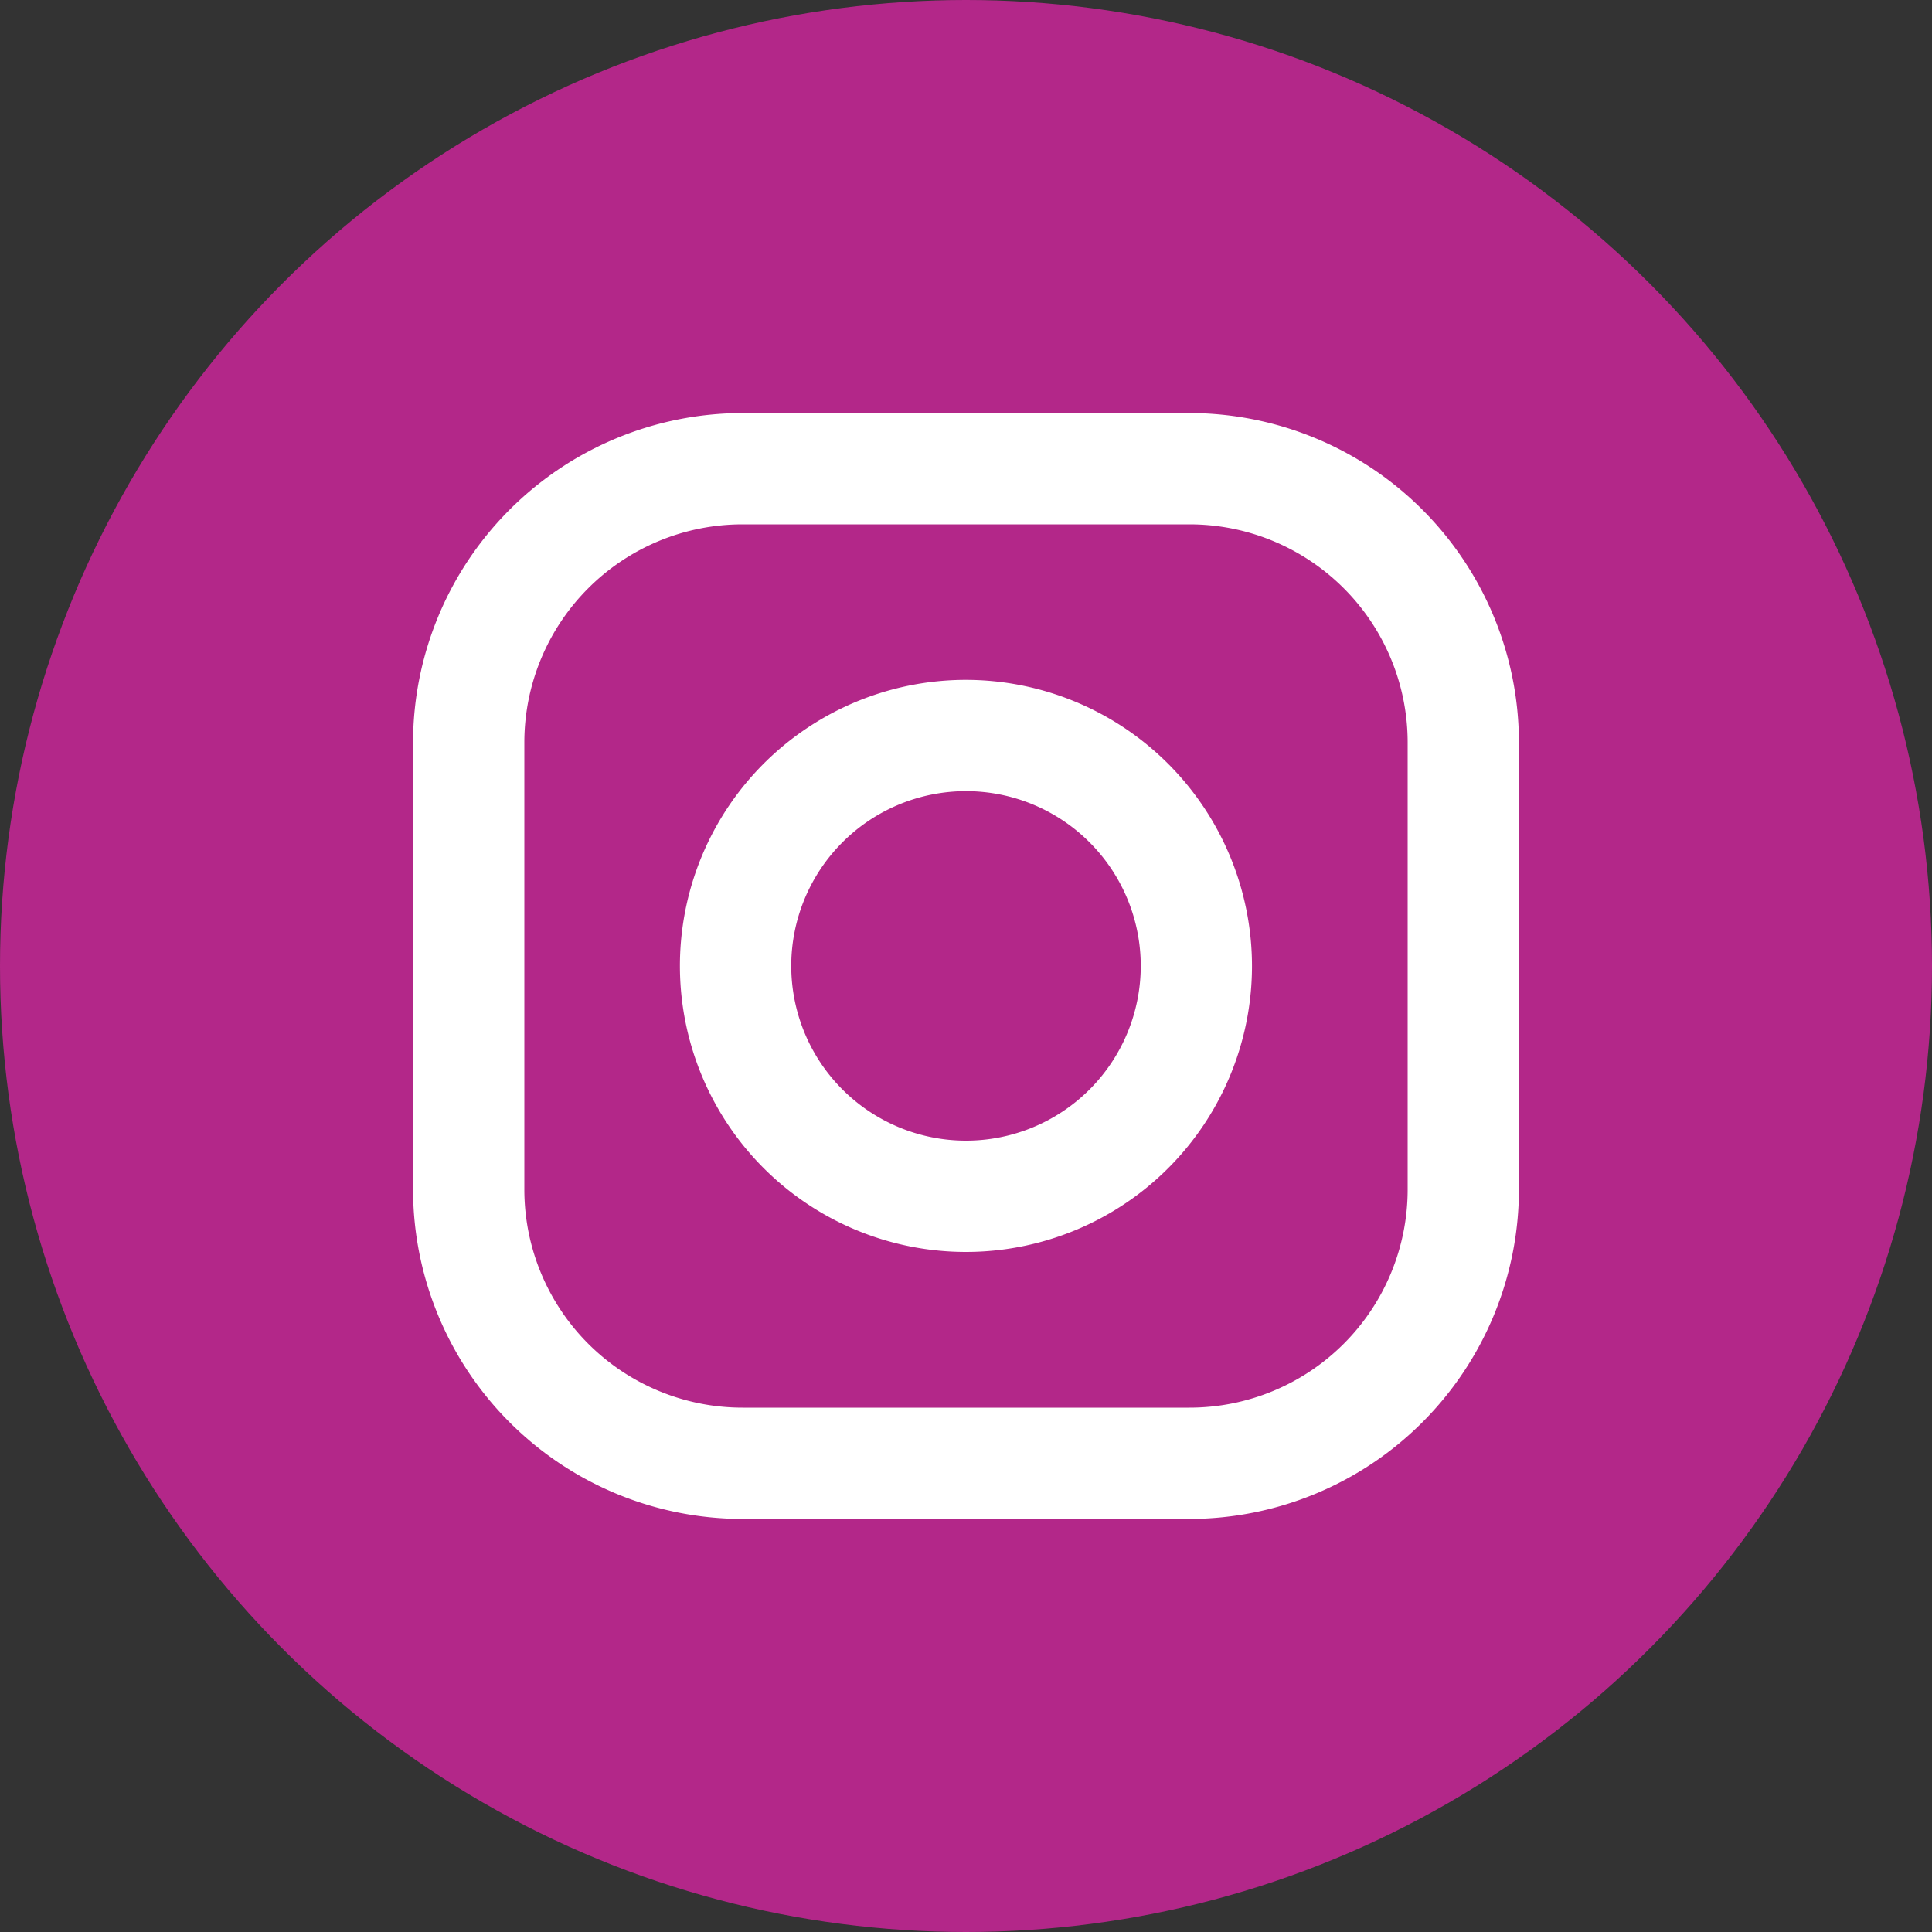
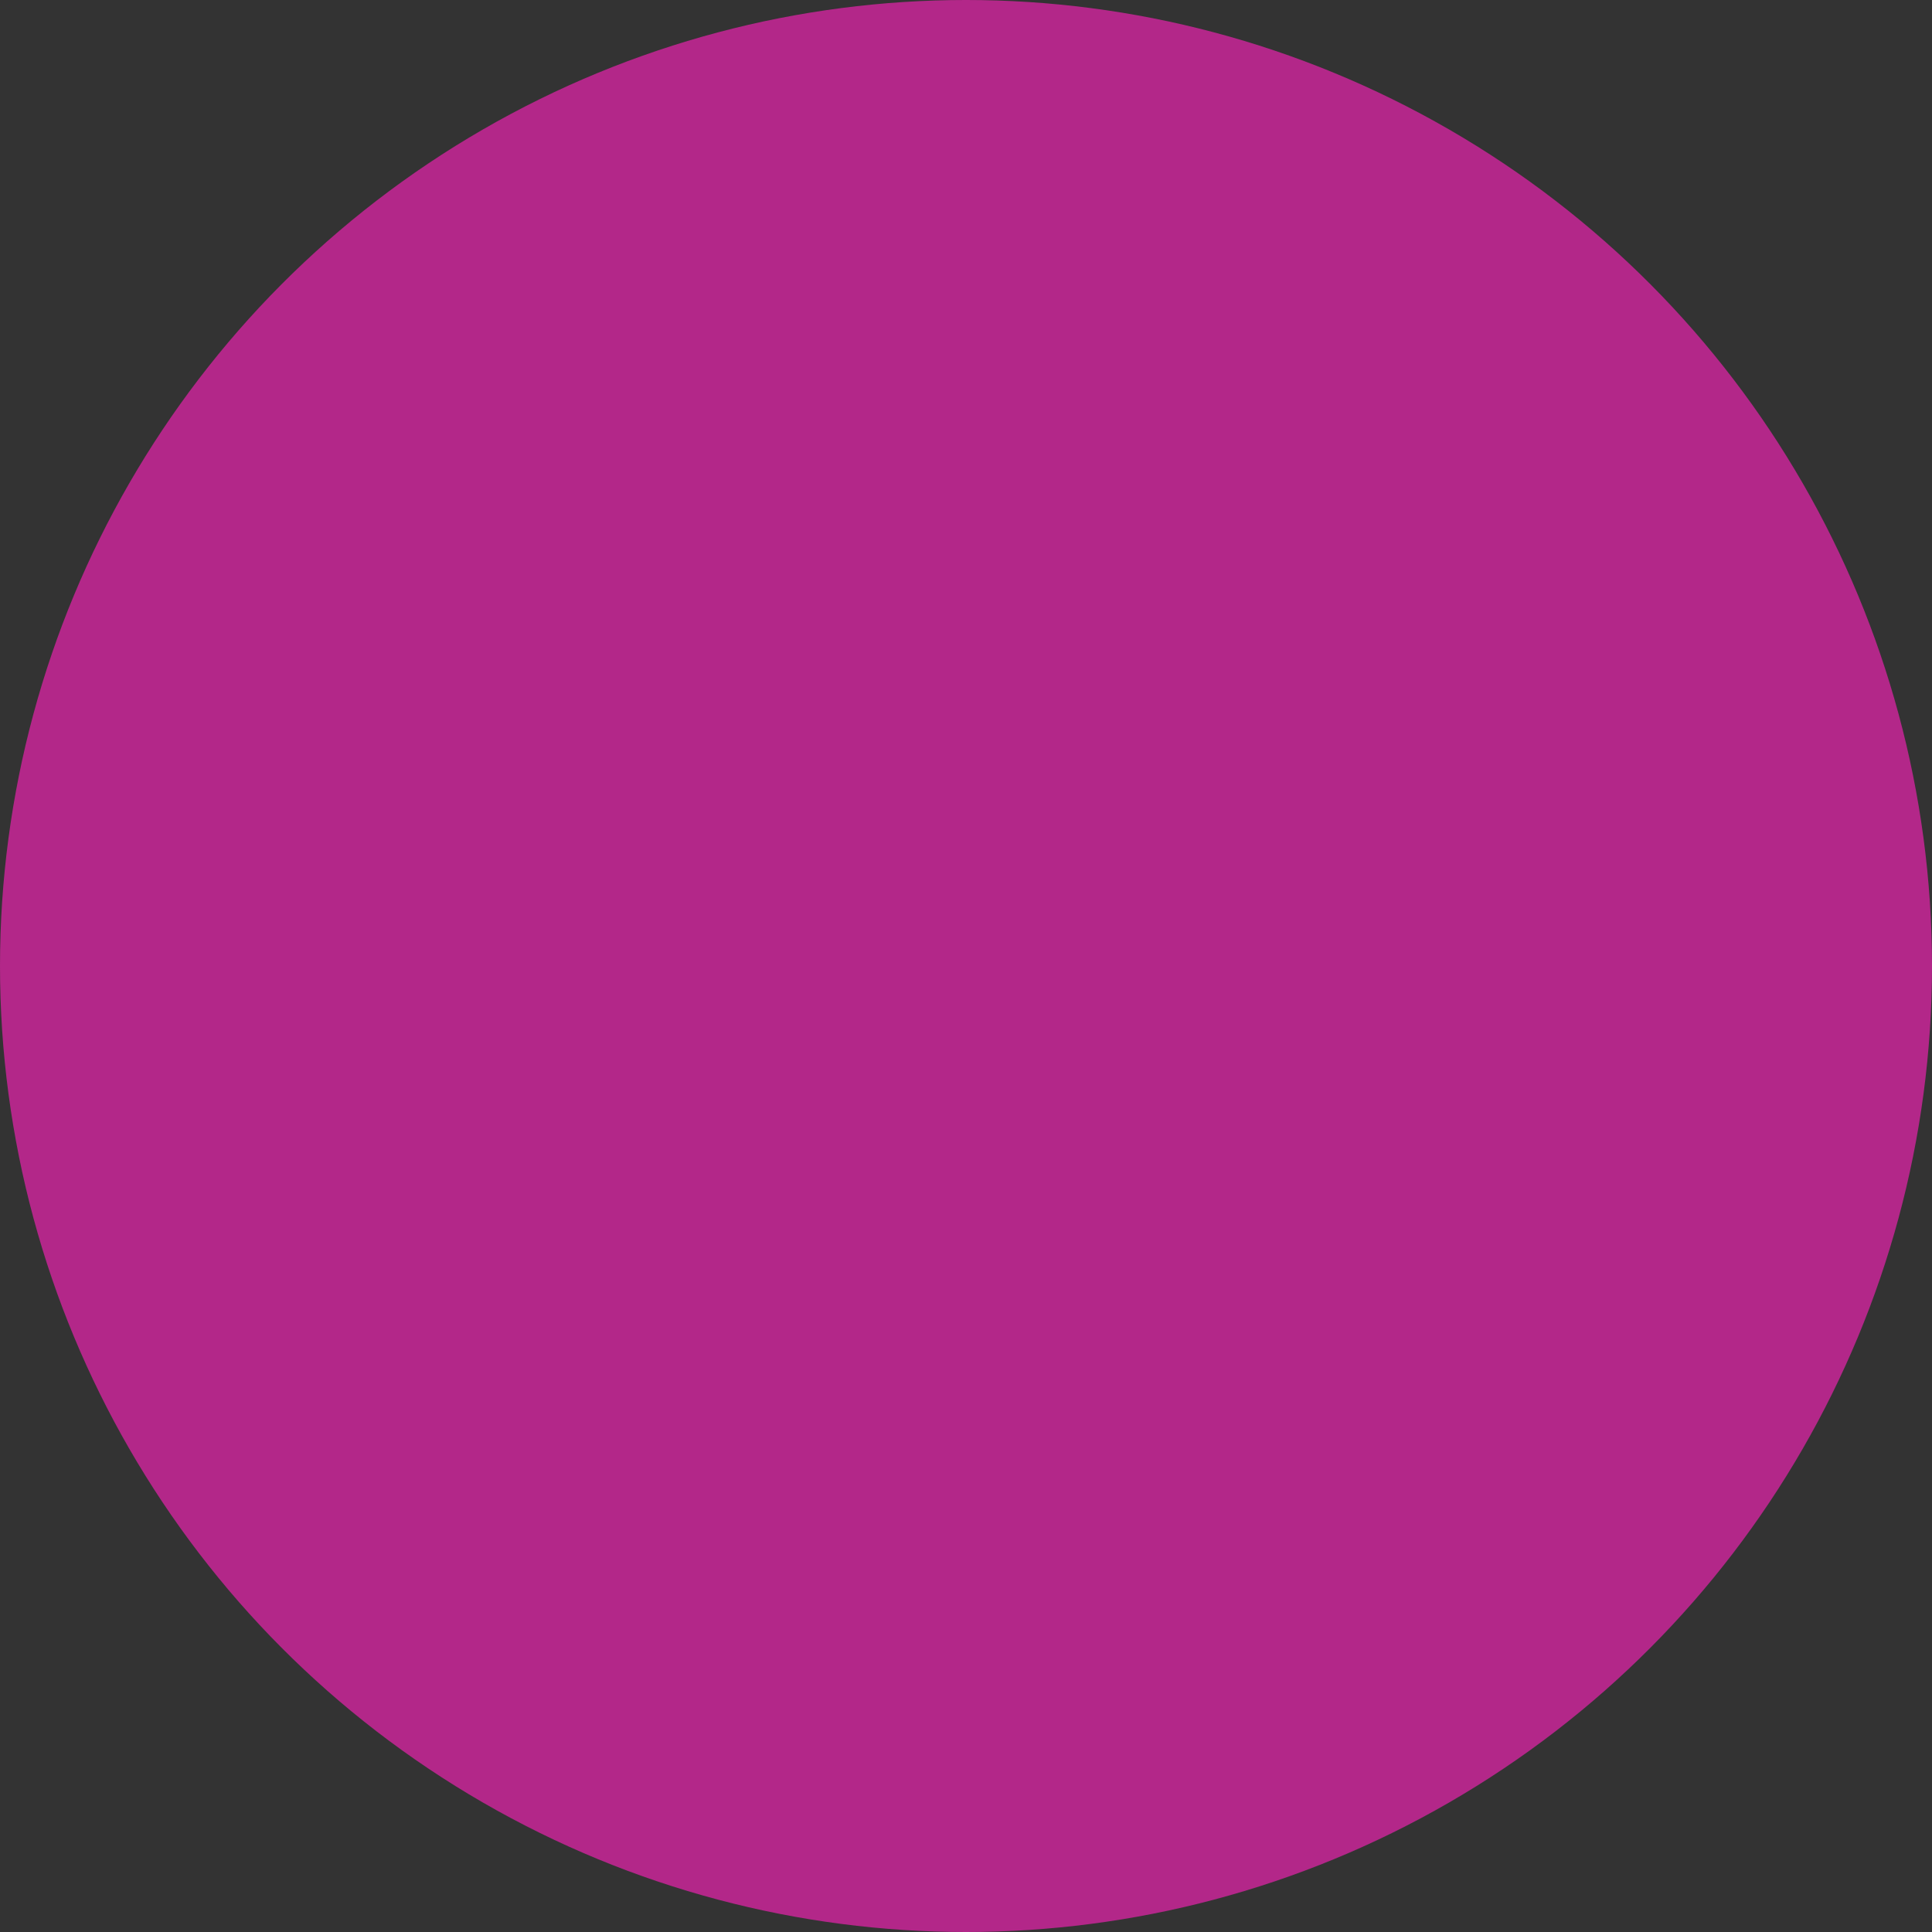
<svg xmlns="http://www.w3.org/2000/svg" id="_003-instagram" data-name="003-instagram" viewBox="0 0 40 40">
  <rect x="0" y="0" width="40" height="40" fill="#333333" stroke="none" />
  <defs>
    <style>
      .cls-1 {
        fill: #b32789;
      }

      .cls-2 {
        fill: #fff;
      }
    </style>
  </defs>
  <circle id="Ellipse_34" data-name="Ellipse 34" class="cls-1" cx="20" cy="20" r="20" />
  <g id="Group_259" data-name="Group 259" transform="translate(8.552 8.552)">
-     <path id="Path_1705" data-name="Path 1705" class="cls-2" d="M125.543,109.468h-9.254a6.828,6.828,0,0,0-6.821,6.821v9.254a6.828,6.828,0,0,0,6.821,6.821h9.254a6.829,6.829,0,0,0,6.821-6.821v-9.254a6.828,6.828,0,0,0-6.821-6.821Zm4.517,16.075a4.517,4.517,0,0,1-4.517,4.517h-9.254a4.517,4.517,0,0,1-4.517-4.517v-9.254a4.517,4.517,0,0,1,4.517-4.517h9.254a4.517,4.517,0,0,1,4.517,4.517Z" transform="translate(-109.468 -109.468)" />
-     <path id="Path_1706" data-name="Path 1706" class="cls-2" d="M186.124,180.2a5.922,5.922,0,1,0,5.921,5.922,5.929,5.929,0,0,0-5.921-5.922Zm0,9.54a3.618,3.618,0,1,1,3.618-3.618,3.618,3.618,0,0,1-3.618,3.618Z" transform="translate(-174.676 -174.676)" />
-   </g>
+     </g>
</svg>